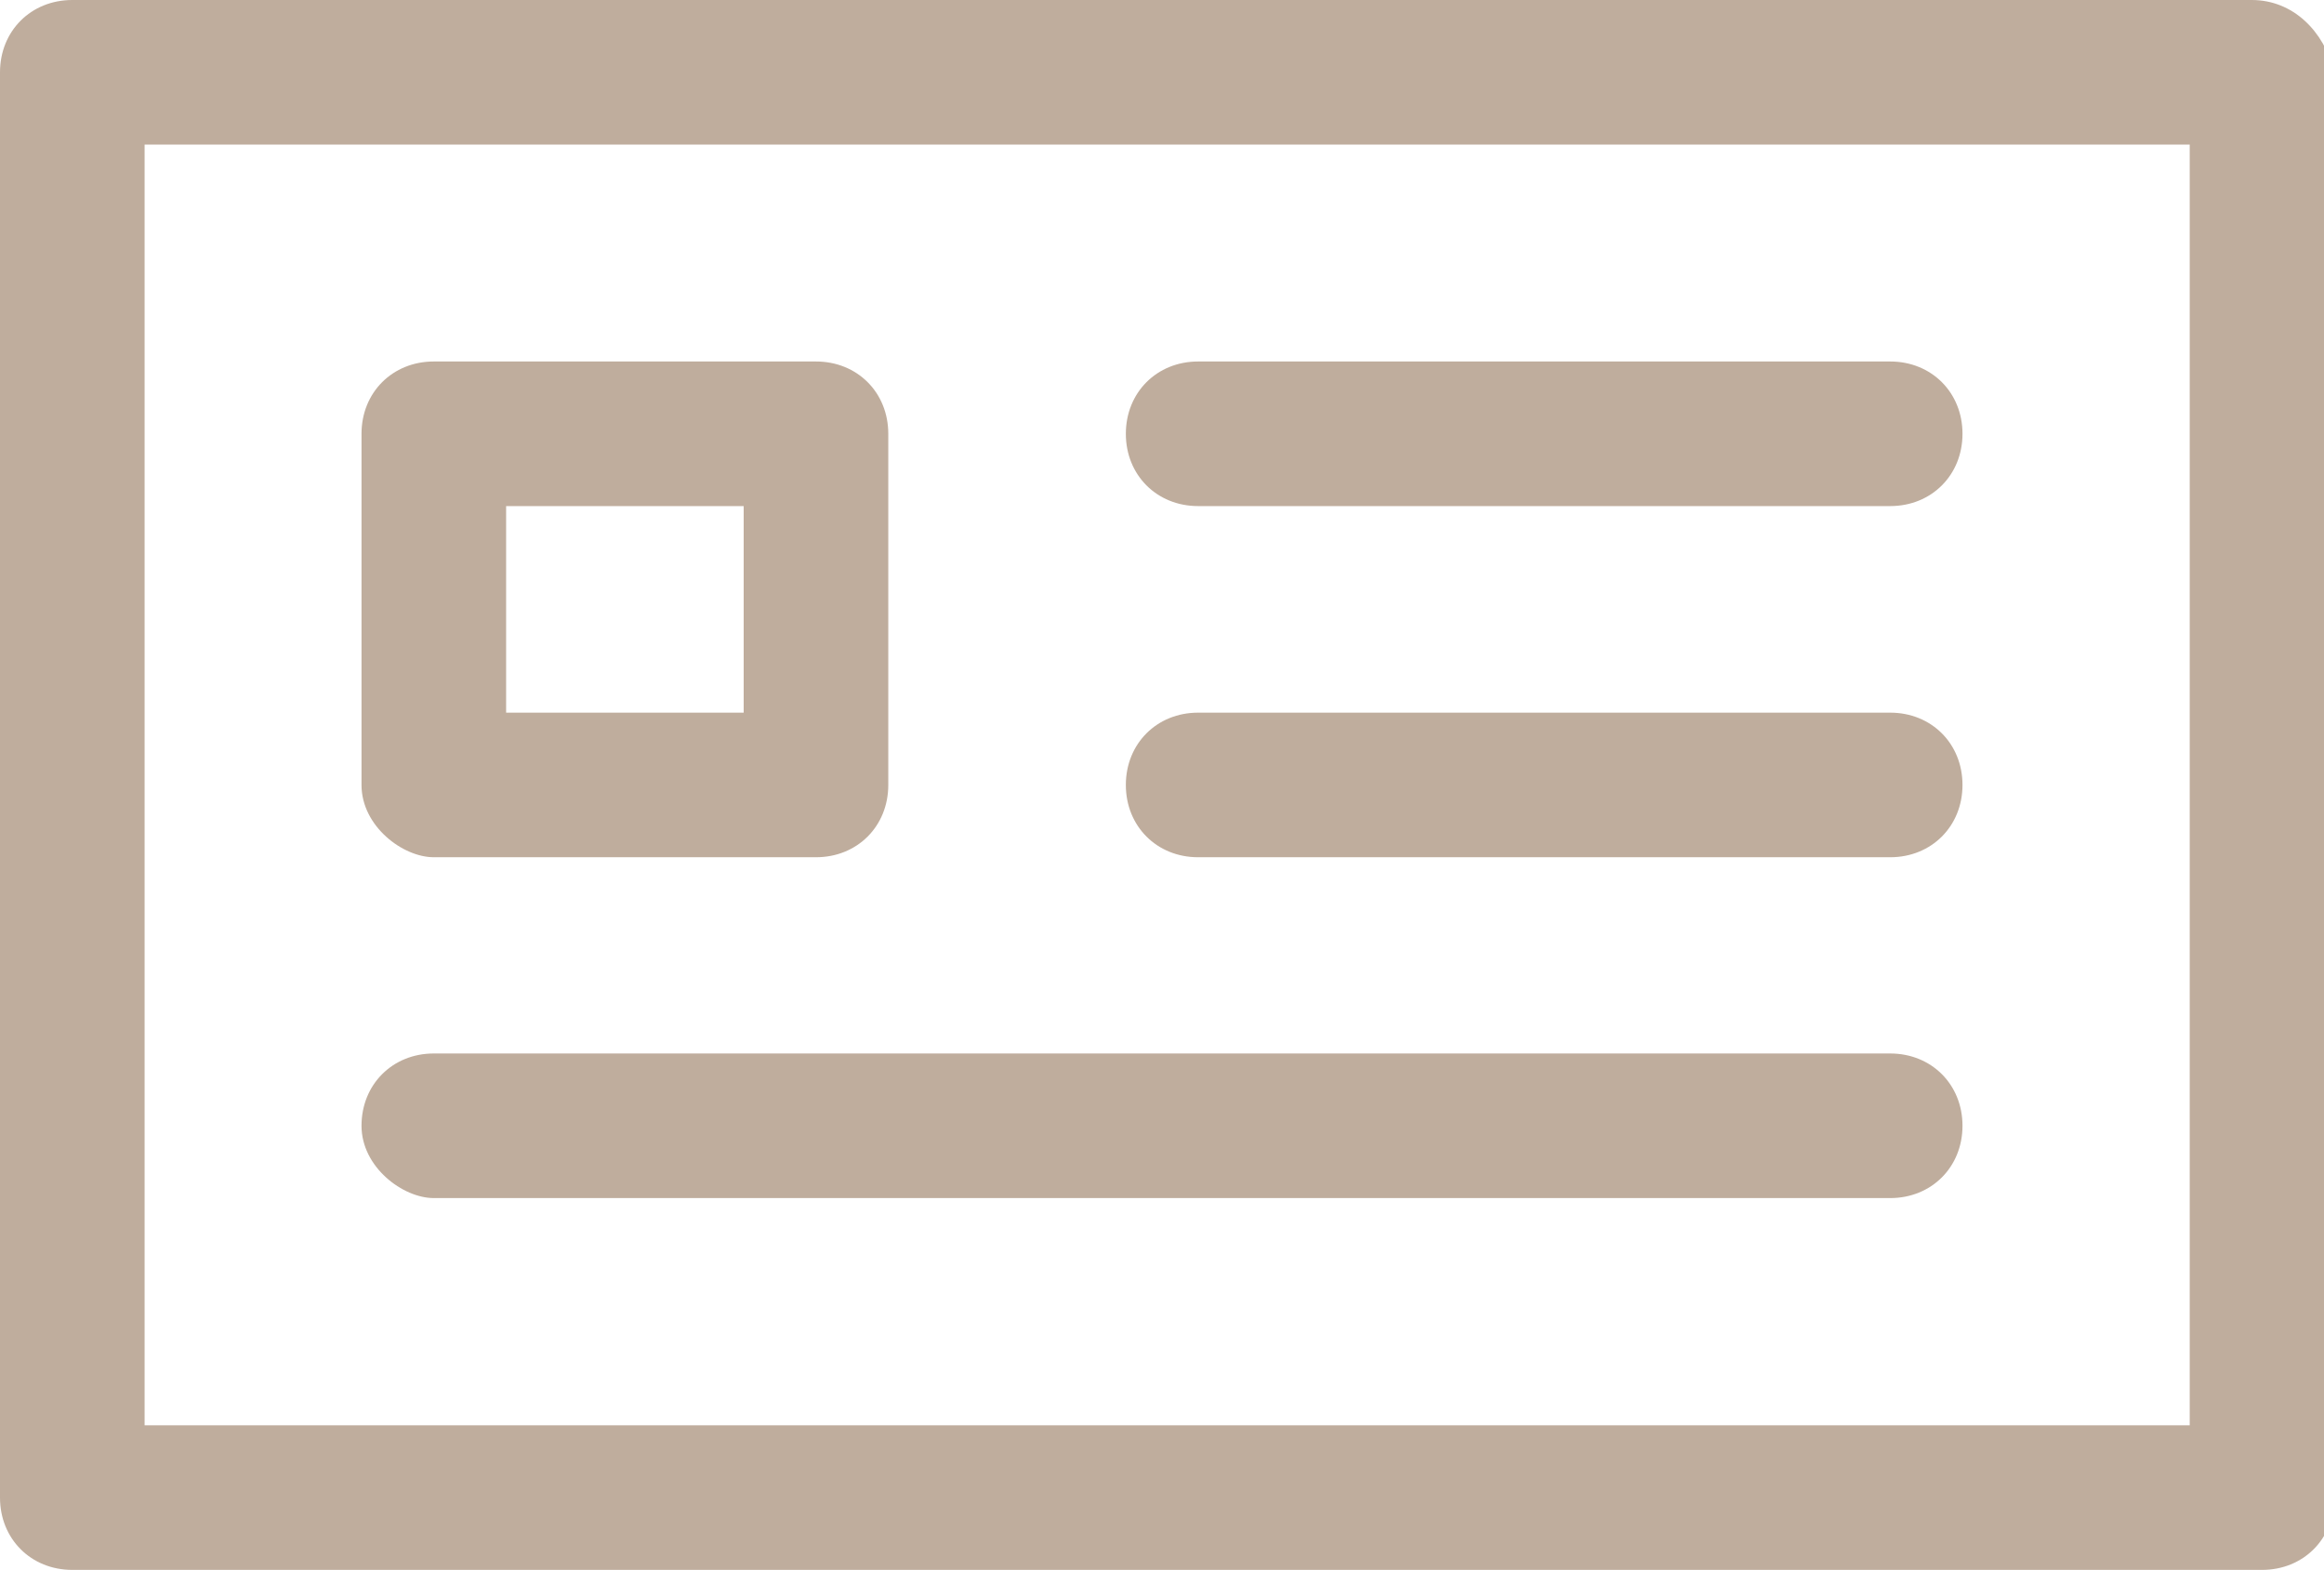
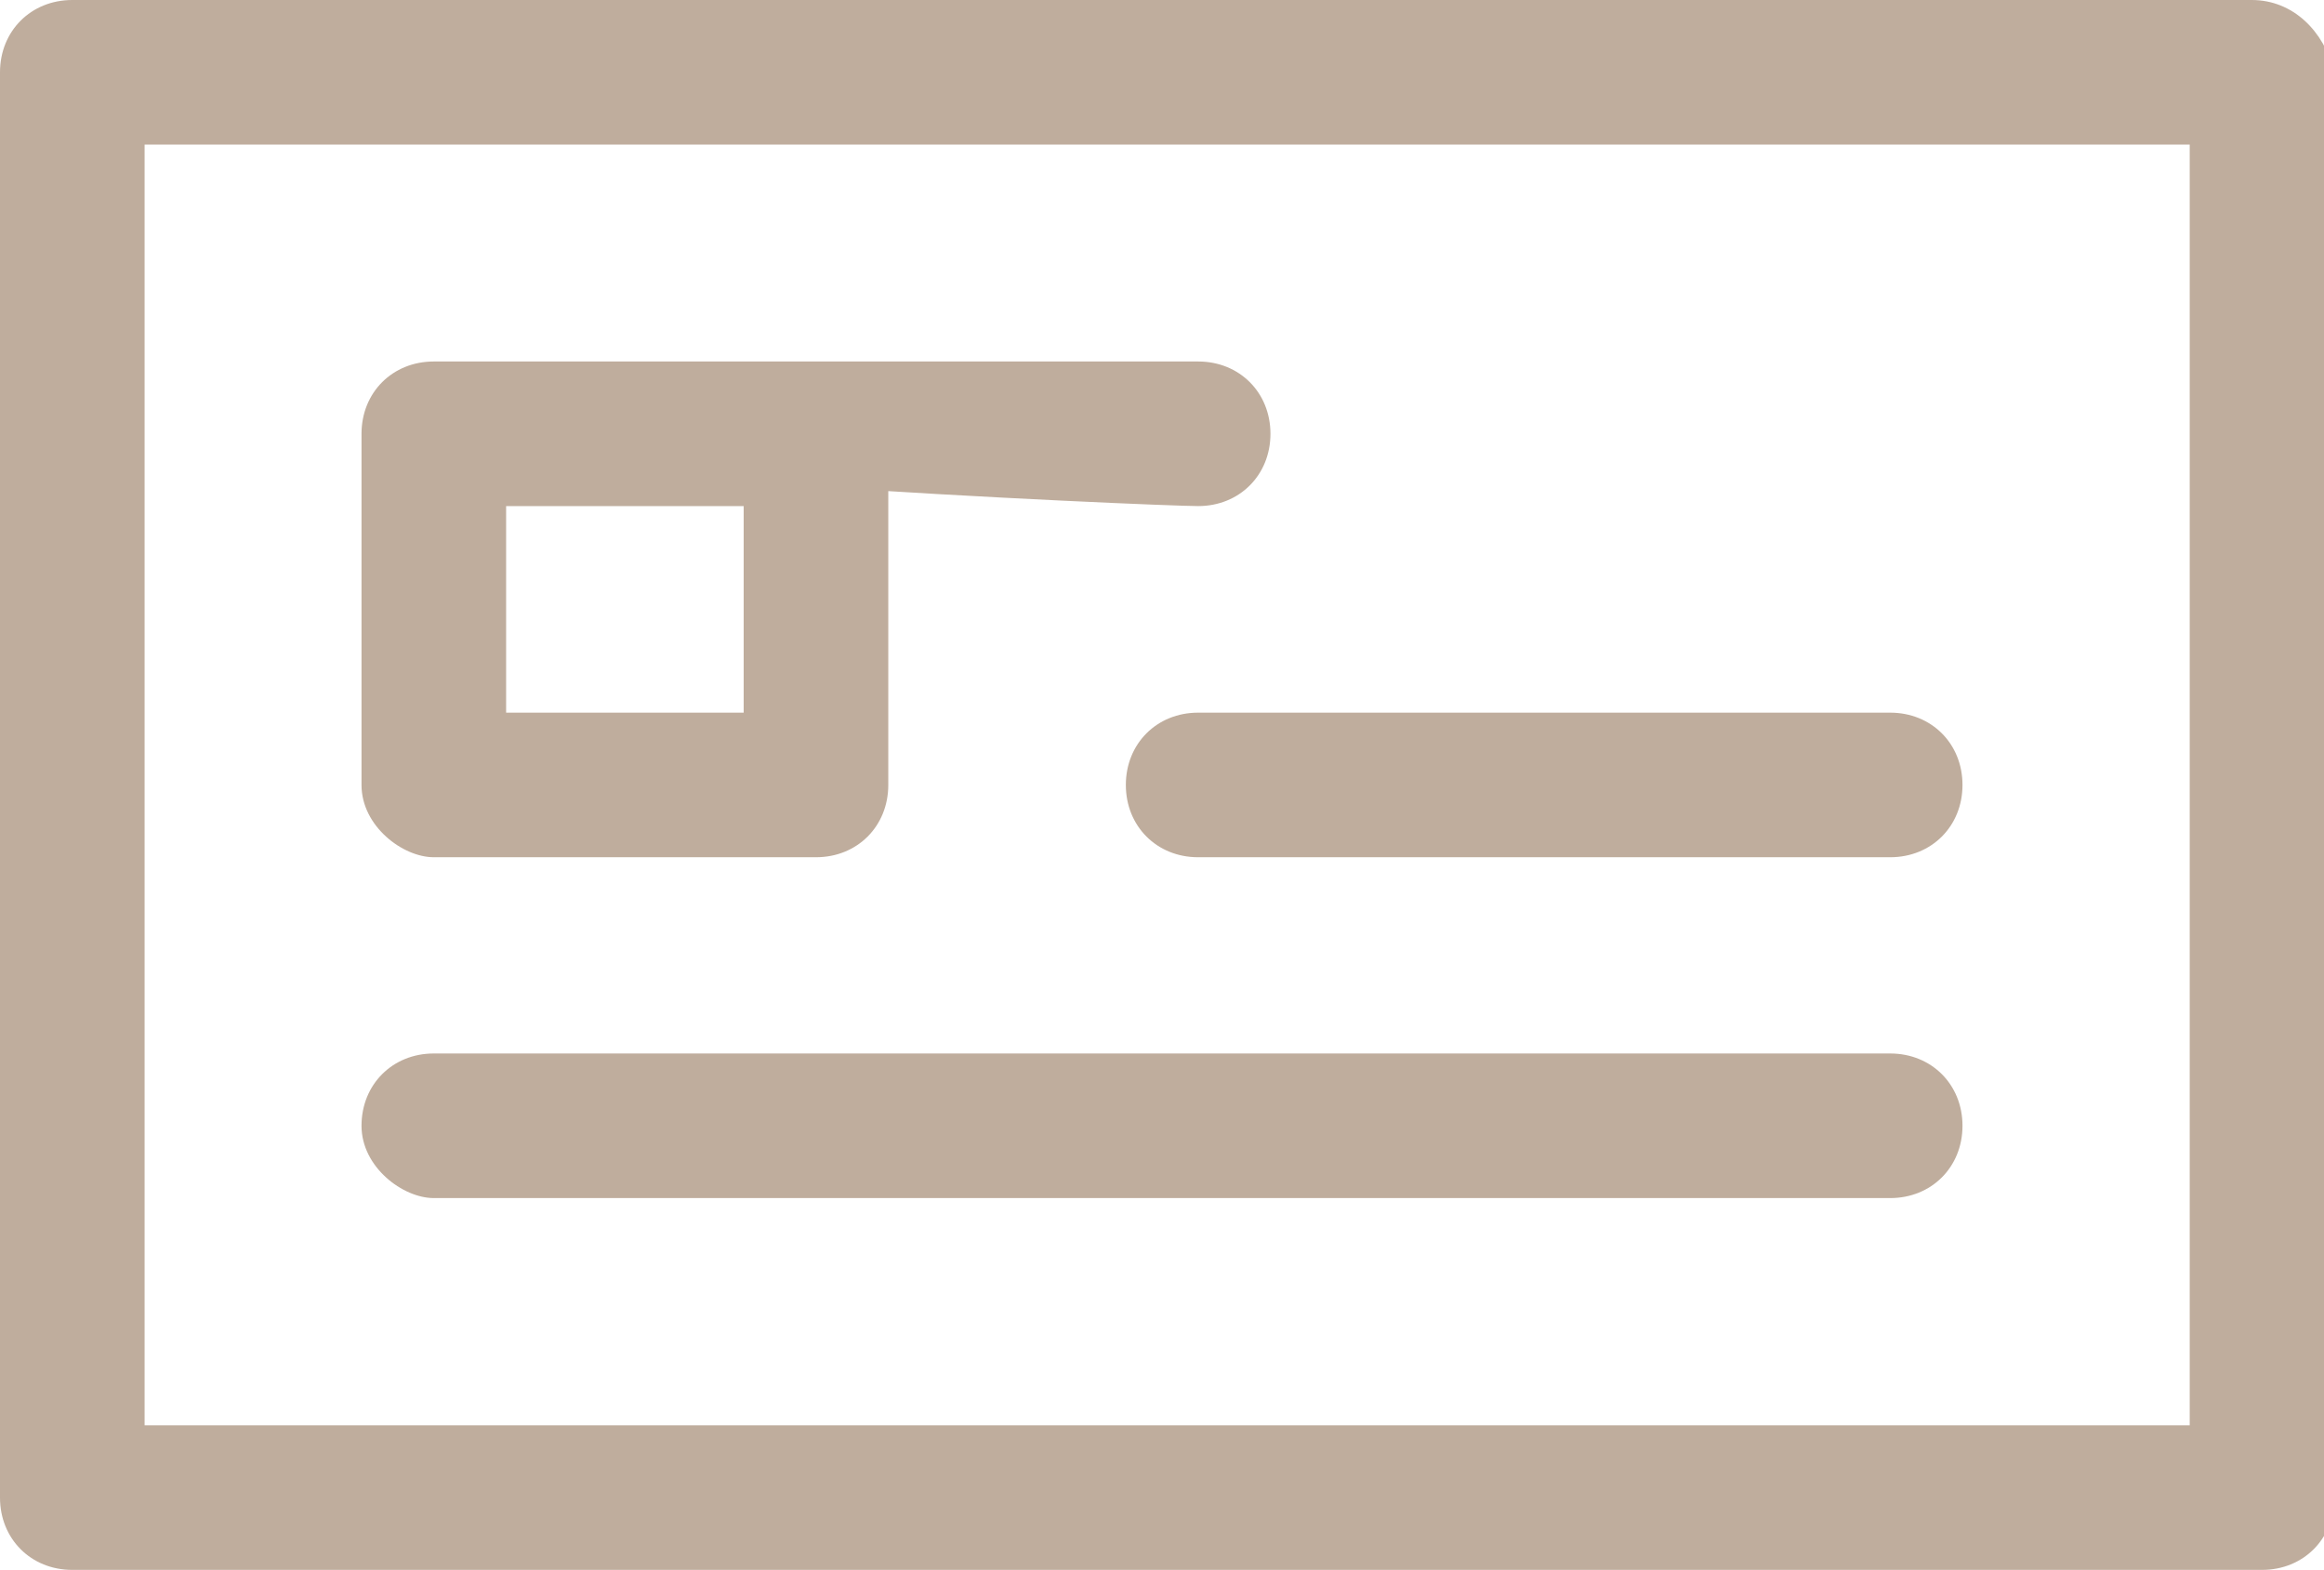
<svg xmlns="http://www.w3.org/2000/svg" version="1.1" id="Capa_1" x="0px" y="0px" viewBox="0 0 22.5 15.2" style="enable-background:new 0 0 22.5 15.2;" xml:space="preserve">
  <style type="text/css">
	.st0{fill:#BFAD9D;}
</style>
-   <path class="st0" d="M21.8,0H0.7C0.3,0,0,0.3,0,0.7v13.8c0,0.4,0.3,0.7,0.7,0.7h21.2c0.4,0,0.7-0.3,0.7-0.7V0.7  C22.5,0.3,22.2,0,21.8,0z M21.2,13.8H1.4V1.4h19.8L21.2,13.8L21.2,13.8z M4.2,8.3h3.7c0.4,0,0.7-0.3,0.7-0.7V4.2  c0-0.4-0.3-0.7-0.7-0.7H4.2c-0.4,0-0.7,0.3-0.7,0.7v3.4C3.5,8,3.9,8.3,4.2,8.3z M4.9,4.9h2.3v2H4.9V4.9z M11.6,4.9h6.7  c0.4,0,0.7-0.3,0.7-0.7s-0.3-0.7-0.7-0.7h-6.7c-0.4,0-0.7,0.3-0.7,0.7S11.2,4.9,11.6,4.9z M11.6,8.3h6.7C18.7,8.3,19,8,19,7.6  s-0.3-0.7-0.7-0.7h-6.7c-0.4,0-0.7,0.3-0.7,0.7C10.9,8,11.2,8.3,11.6,8.3z M4.2,11.6h14.1c0.4,0,0.7-0.3,0.7-0.7s-0.3-0.7-0.7-0.7  H4.2c-0.4,0-0.7,0.3-0.7,0.7C3.5,11.3,3.9,11.6,4.2,11.6z" />
+   <path class="st0" d="M21.8,0H0.7C0.3,0,0,0.3,0,0.7v13.8c0,0.4,0.3,0.7,0.7,0.7h21.2c0.4,0,0.7-0.3,0.7-0.7V0.7  C22.5,0.3,22.2,0,21.8,0z M21.2,13.8H1.4V1.4h19.8L21.2,13.8L21.2,13.8z M4.2,8.3h3.7c0.4,0,0.7-0.3,0.7-0.7V4.2  c0-0.4-0.3-0.7-0.7-0.7H4.2c-0.4,0-0.7,0.3-0.7,0.7v3.4C3.5,8,3.9,8.3,4.2,8.3z M4.9,4.9h2.3v2H4.9V4.9z M11.6,4.9c0.4,0,0.7-0.3,0.7-0.7s-0.3-0.7-0.7-0.7h-6.7c-0.4,0-0.7,0.3-0.7,0.7S11.2,4.9,11.6,4.9z M11.6,8.3h6.7C18.7,8.3,19,8,19,7.6  s-0.3-0.7-0.7-0.7h-6.7c-0.4,0-0.7,0.3-0.7,0.7C10.9,8,11.2,8.3,11.6,8.3z M4.2,11.6h14.1c0.4,0,0.7-0.3,0.7-0.7s-0.3-0.7-0.7-0.7  H4.2c-0.4,0-0.7,0.3-0.7,0.7C3.5,11.3,3.9,11.6,4.2,11.6z" />
</svg>